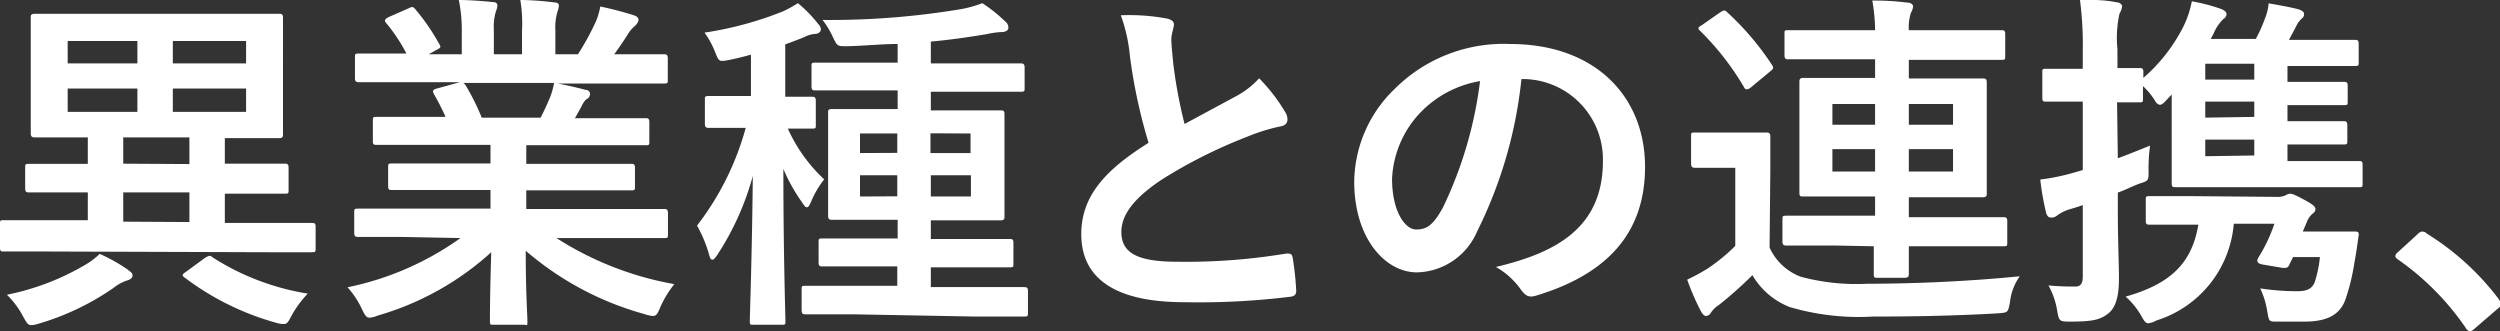
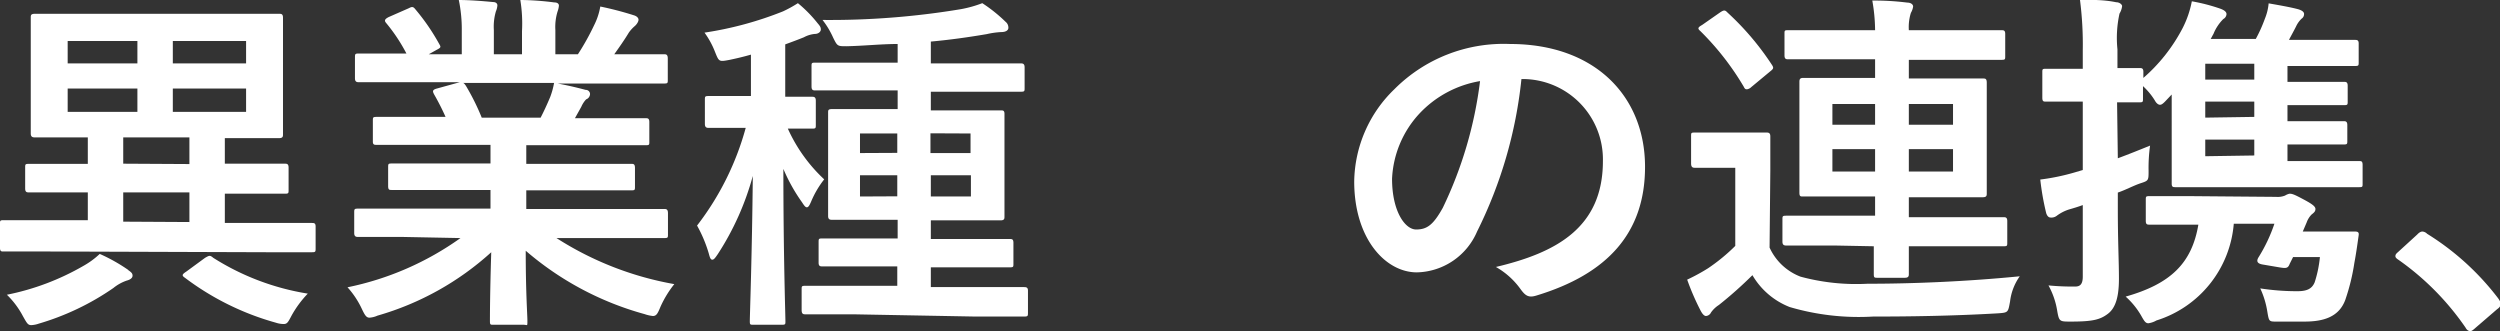
<svg xmlns="http://www.w3.org/2000/svg" viewBox="0 0 134.1 17.76">
  <rect x="0" y="0" width="134.1" height="17.76" fill="#333333" stroke="none" />
  <defs>
    <style>.cls-1{fill:#fff;}</style>
  </defs>
  <title>font (13)</title>
  <g id="レイヤー_2" data-name="レイヤー 2">
    <g id="P6">
      <g id="font">
        <path class="cls-1" d="M2.58,13.49c-1.67,0-2.26,0-2.37,0S0,13.51,0,13.3V12c0-.17,0-.19.21-.19s.7,0,2.37,0H4.71V10.32H4.12c-1.84,0-2.45,0-2.56,0s-.21,0-.21-.21V9c0-.19,0-.21.21-.21s.72,0,2.56,0h.59V7.37H4.5c-1.86,0-2.52,0-2.62,0s-.23,0-.23-.21,0-.63,0-1.77V2.72c0-1.14,0-1.64,0-1.77s0-.21.23-.21.76,0,2.62,0h7.83c1.86,0,2.53,0,2.64,0s.21,0,.21.21,0,.63,0,1.77V5.43c0,1.14,0,1.66,0,1.77s0,.21-.21.21-.78,0-2.64,0h-.27V8.78h.63c1.84,0,2.47,0,2.58,0s.21,0,.21.21v1.19c0,.19,0,.21-.21.21s-.74,0-2.58,0h-.63v1.57h2.28c1.67,0,2.26,0,2.38,0s.21,0,.21.19V13.3c0,.21,0,.23-.21.23s-.71,0-2.38,0Zm4.3,1c.19.13.23.19.23.3S7,15,6.8,15.05a2.34,2.34,0,0,0-.72.4,13.9,13.9,0,0,1-4,1.91,1.42,1.42,0,0,1-.4.08c-.19,0-.24-.11-.45-.48a4.6,4.6,0,0,0-.86-1.15,13.46,13.46,0,0,0,4.09-1.54,4.45,4.45,0,0,0,.89-.65A9.2,9.2,0,0,1,6.88,14.48ZM7.37,3.4V2.2H3.63V3.4ZM7.37,6V4.75H3.63V6Zm2.79,2.8V7.37H6.61V8.78Zm0,3.11V10.32H6.61v1.57ZM9.27,2.2V3.4H13.2V2.2ZM13.2,4.75H9.27V6H13.2ZM11,13.83c.23-.13.26-.15.44,0a13.42,13.42,0,0,0,5.07,1.92,5.62,5.62,0,0,0-.86,1.16c-.19.36-.24.47-.43.47a1.33,1.33,0,0,1-.42-.07,14.56,14.56,0,0,1-4.88-2.41c-.18-.12-.16-.18.07-.33Z" />
        <path class="cls-1" d="M21.62,12.71c-1.71,0-2.28,0-2.39,0s-.23,0-.23-.21V11.42c0-.21,0-.23.23-.23s.68,0,2.39,0h4.69v-1H23.64c-1.85,0-2.51,0-2.63,0s-.19,0-.19-.21V9c0-.21,0-.23.19-.23s.78,0,2.63,0h2.67v-1H22.74c-1.82,0-2.43,0-2.54,0S20,7.77,20,7.6V6.48c0-.19,0-.21.23-.21s.72,0,2.54,0H23.9a13.31,13.31,0,0,0-.61-1.2c-.09-.17-.11-.25.14-.32l1.23-.34h-3c-1.71,0-2.28,0-2.39,0s-.23,0-.23-.21V3.1c0-.21,0-.23.23-.23s.68,0,2.39,0h.14a9.16,9.16,0,0,0-1.09-1.64c-.11-.13-.07-.21.15-.32L21.93.44c.19-.1.24-.08.36.07a11.42,11.42,0,0,1,1.27,1.85c.1.17.1.19-.15.32L23,2.91h1.77V1.65A7.7,7.7,0,0,0,24.61,0c.58,0,1.32.06,1.84.11.15,0,.23.08.23.18a1,1,0,0,1-.08.32,2.91,2.91,0,0,0-.11,1V2.91H28V1.67A7.8,7.8,0,0,0,27.91,0c.57,0,1.31.06,1.82.13.18,0,.25.08.25.17a1.16,1.16,0,0,1-.07.31,2.81,2.81,0,0,0-.12,1V2.91H31a13.37,13.37,0,0,0,.87-1.56,3.56,3.56,0,0,0,.33-1A17.71,17.71,0,0,1,34,.82c.17.05.25.15.25.24s-.08.23-.19.33a1.86,1.86,0,0,0-.33.36c-.24.4-.51.78-.78,1.16h.27c1.71,0,2.28,0,2.39,0s.21,0,.21.23V4.27c0,.19,0,.21-.21.21s-.68,0-2.39,0H29.91c.49.09.93.19,1.5.34.15,0,.24.11.24.23a.32.32,0,0,1-.21.28,1.38,1.38,0,0,0-.26.4l-.34.61h1.23c1.82,0,2.43,0,2.55,0s.21,0,.21.21V7.6c0,.17,0,.19-.21.19s-.73,0-2.55,0H28.23v1h3c1.87,0,2.51,0,2.63,0s.2,0,.2.23V10c0,.19,0,.21-.2.21s-.76,0-2.63,0h-3v1h5c1.71,0,2.28,0,2.39,0s.21,0,.21.23v1.12c0,.19,0,.21-.21.21s-.68,0-2.39,0H29.85a17.25,17.25,0,0,0,6.32,2.47,5.65,5.65,0,0,0-.74,1.21c-.15.37-.22.5-.41.5a1.92,1.92,0,0,1-.44-.1,16.41,16.41,0,0,1-6.38-3.4c0,2.26.09,3.44.09,3.76s0,.21-.21.21H26.47c-.17,0-.19,0-.19-.21s0-1.42.07-3.68a15.37,15.37,0,0,1-6.1,3.4,1.26,1.26,0,0,1-.43.11c-.17,0-.25-.13-.42-.49a4.67,4.67,0,0,0-.76-1.14,15.9,15.9,0,0,0,6.06-2.64ZM29,6.31c.17-.33.32-.65.51-1.1a4.11,4.11,0,0,0,.21-.76H24.83c.06,0,.1.07.16.15a12.37,12.37,0,0,1,.85,1.71Z" />
        <path class="cls-1" d="M39.81,6.86c-1.28,0-1.66,0-1.77,0s-.23,0-.23-.21V5.36c0-.19,0-.21.23-.21s.49,0,1.77,0h.47V2.93c-.38.11-.76.2-1.14.28-.59.11-.57.11-.8-.46a4.54,4.54,0,0,0-.55-1A18.86,18.86,0,0,0,42,.61a6.68,6.68,0,0,0,.8-.44,7.1,7.1,0,0,1,1.06,1.08c.12.14.17.21.17.33s-.13.24-.32.24a1.52,1.52,0,0,0-.59.18c-.32.13-.67.26-1,.38V5.19c1,0,1.33,0,1.43,0s.21,0,.21.21V6.69c0,.19,0,.21-.21.21l-1.29,0a8.45,8.45,0,0,0,1.95,2.72,5.1,5.1,0,0,0-.7,1.19c-.09.21-.15.31-.23.31s-.15-.1-.26-.27a9.33,9.33,0,0,1-1-1.79c0,4.62.11,7.83.11,8.17,0,.17,0,.19-.21.19H40.43c-.19,0-.21,0-.21-.19,0-.32.12-3.57.16-7.79a14.8,14.8,0,0,1-1.87,4.18c-.13.19-.21.31-.3.31s-.13-.1-.19-.33a7.2,7.2,0,0,0-.63-1.5A15.06,15.06,0,0,0,40,6.86Zm6,10c-1.84,0-2.47,0-2.59,0s-.22,0-.22-.23V15.52c0-.17,0-.19.22-.19s.75,0,2.59,0h2.32V14.29H46.64c-1.78,0-2.41,0-2.52,0s-.21,0-.21-.2V13c0-.19,0-.21.21-.21s.74,0,2.52,0h1.51v-1H47.08c-1.73,0-2.32,0-2.43,0s-.23,0-.23-.2,0-.56,0-1.62V7.67c0-1.06,0-1.5,0-1.63s0-.19.23-.19.7,0,2.43,0h1.07v-1H46.32c-1.84,0-2.47,0-2.58,0s-.21,0-.21-.21V3.57c0-.19,0-.21.21-.21s.74,0,2.58,0h1.83v-1c-.88,0-1.79.1-2.74.12-.49,0-.49,0-.72-.46a4.51,4.51,0,0,0-.57-.95A42.68,42.68,0,0,0,51.55.49,6.3,6.3,0,0,0,52.69.17a8.17,8.17,0,0,1,1.25,1,.4.4,0,0,1,.15.32c0,.13-.13.23-.38.23a4.51,4.51,0,0,0-.78.11c-1,.17-2,.31-3,.4V3.4h2.24c1.85,0,2.47,0,2.57,0s.22,0,.22.21V4.71c0,.19,0,.21-.22.21s-.72,0-2.57,0H49.93v1h1.31c1.69,0,2.3,0,2.43,0s.21,0,.21.19,0,.57,0,1.63V10c0,1.06,0,1.52,0,1.62s0,.2-.21.2-.74,0-2.43,0H49.93v1h1.69c1.79,0,2.4,0,2.53,0s.21,0,.21.21v1.11c0,.18,0,.2-.21.2s-.74,0-2.53,0H49.93v1.06h2.39c1.85,0,2.47,0,2.59,0s.23,0,.23.19v1.16c0,.21,0,.23-.23.23s-.74,0-2.59,0Zm2.32-8.66V7.16h-2V8.21Zm0,2.33V9.4h-2v1.14Zm1.78-3.38V8.21h2.15V7.16ZM52.08,9.4H49.93v1.14h2.15Z" />
-         <path class="cls-1" d="M62.62,1c.23.06.35.16.35.31s-.14.53-.14.8.06.83.1,1.27a26.05,26.05,0,0,0,.61,3.27l2.69-1.45a4.59,4.59,0,0,0,1.31-1A9.38,9.38,0,0,1,68.93,6a.76.76,0,0,1,.13.4c0,.19-.11.34-.38.38a10,10,0,0,0-1.82.57A26.51,26.51,0,0,0,62.4,9.58c-1.66,1.08-2.25,2-2.25,2.86,0,1.12.84,1.6,3,1.6A32.74,32.74,0,0,0,69,13.6c.21,0,.3,0,.34.23a16,16,0,0,1,.19,1.77c0,.21-.11.3-.34.32a40.21,40.21,0,0,1-5.66.29C59.91,16.21,58,15,58,12.56c0-2.11,1.38-3.5,3.61-4.9a28.69,28.69,0,0,1-1-4.64,8.65,8.65,0,0,0-.49-2.2A11,11,0,0,1,62.62,1Z" />
        <path class="cls-1" d="M81.61,4.24a23.76,23.76,0,0,1-2.38,8.18A3.6,3.6,0,0,1,76,14.61c-1.67,0-3.36-1.79-3.36-4.88a7,7,0,0,1,2.15-4.94A8.27,8.27,0,0,1,81,2.36c4.56,0,7.24,2.81,7.24,6.59,0,3.53-2,5.75-5.85,6.91-.4.12-.57,0-.82-.34a4.13,4.13,0,0,0-1.33-1.2c3.21-.76,5.74-2.09,5.74-5.68a4.31,4.31,0,0,0-4.26-4.4ZM76.15,6.08a5.49,5.49,0,0,0-1.48,3.51c0,1.75.7,2.72,1.29,2.72s.92-.25,1.43-1.16a21.76,21.76,0,0,0,2-6.8A5.77,5.77,0,0,0,76.15,6.08Z" />
        <path class="cls-1" d="M94.92,13.28a3,3,0,0,0,1.66,1.56,11.45,11.45,0,0,0,3.59.38c2.45,0,5.34-.12,8.17-.4a2.92,2.92,0,0,0-.52,1.35c-.11.6-.09.6-.7.64-2.45.14-4.73.17-6.65.17A13.11,13.11,0,0,1,96,16.47a4,4,0,0,1-2-1.71,21.57,21.57,0,0,1-1.8,1.6,1.48,1.48,0,0,0-.42.4.33.33,0,0,1-.27.19c-.11,0-.21-.14-.28-.27A13.24,13.24,0,0,1,90.5,15a10.28,10.28,0,0,0,1.12-.61,9.87,9.87,0,0,0,1.46-1.2V9h-.8c-1,0-1.25,0-1.35,0s-.22,0-.22-.23V7.31c0-.19,0-.2.22-.2s.37,0,1.35,0h1.09c1,0,1.29,0,1.38,0s.21,0,.21.2,0,.67,0,1.85ZM92.26.67c.21-.14.27-.14.4,0a14.82,14.82,0,0,1,2.4,2.83c.09.15.07.19-.12.34l-1,.83a.42.42,0,0,1-.23.12c-.06,0-.11,0-.17-.13a14.62,14.62,0,0,0-2.34-3c-.15-.13-.13-.19.1-.32Zm6.18,12.5c-1.84,0-2.49,0-2.6,0s-.23,0-.23-.21V11.78c0-.19,0-.21.23-.21s.76,0,2.6,0h2.14V10.54H99.22c-1.75,0-2.38,0-2.51,0s-.19,0-.19-.21,0-.59,0-1.71V6.12c0-1.12,0-1.6,0-1.71s0-.23.19-.23.76,0,2.51,0h1.36v-1H98.51c-1.84,0-2.47,0-2.58,0s-.21,0-.21-.21V1.82c0-.19,0-.2.21-.2s.74,0,2.58,0h2.07a9.44,9.44,0,0,0-.15-1.59,14.09,14.09,0,0,1,1.88.11c.19,0,.31.1.31.21a.93.93,0,0,1-.12.34,2.55,2.55,0,0,0-.11.93h2.36c1.84,0,2.48,0,2.6,0s.21,0,.21.2V3c0,.19,0,.21-.21.21s-.76,0-2.6,0h-2.36v1h1.48c1.75,0,2.36,0,2.49,0s.21,0,.21.23,0,.59,0,1.71V8.66c0,1.12,0,1.6,0,1.71s0,.21-.21.21-.74,0-2.49,0h-1.48v1.07h2.45c1.86,0,2.51,0,2.62,0s.21,0,.21.21V13c0,.19,0,.21-.21.21s-.76,0-2.62,0h-2.45c0,1,0,1.38,0,1.48s0,.21-.21.21h-1.46c-.18,0-.21,0-.21-.21s0-.5,0-1.48Zm2.14-6.48V5.58H98.29V6.69Zm0,2.51V8H98.29V9.2Zm1.81-3.62V6.69h2.37V5.58ZM104.76,8h-2.37V9.2h2.37Z" />
        <path class="cls-1" d="M113.6,8.49c.57-.21,1.16-.45,1.73-.68a8.57,8.57,0,0,0-.08,1.35c0,.51,0,.53-.4.66s-.81.36-1.25.51v.82c0,1.83.06,2.85.06,3.8s-.17,1.56-.59,1.88-.82.42-2,.42c-.59,0-.62,0-.72-.57a4.17,4.17,0,0,0-.47-1.37,13.53,13.53,0,0,0,1.44.06c.25,0,.4-.12.4-.53V11c-.27.1-.51.17-.72.23a2.22,2.22,0,0,0-.67.34.47.47,0,0,1-.32.1c-.11,0-.19-.06-.25-.23a14.24,14.24,0,0,1-.32-1.81,11.59,11.59,0,0,0,1.77-.36l.51-.15V5.45h-.32c-1.18,0-1.54,0-1.66,0s-.19,0-.19-.21V3.89c0-.18,0-.2.19-.2s.48,0,1.66,0h.32v-1a18.71,18.71,0,0,0-.15-2.7c.7,0,1.31,0,1.94.13.18,0,.32.12.32.21a1,1,0,0,1-.14.4,6.06,6.06,0,0,0-.11,1.92v1c.76,0,1.07,0,1.18,0s.21,0,.21.2v.33a9.11,9.11,0,0,0,2.11-2.68,5.35,5.35,0,0,0,.49-1.43,9.78,9.78,0,0,1,1.54.4c.21.08.32.17.32.29a.32.32,0,0,1-.17.26,2.37,2.37,0,0,0-.53.8c-.06.1-.1.19-.15.27H121A7.8,7.8,0,0,0,121.49,1a2.81,2.81,0,0,0,.2-.82c.57.1,1.2.21,1.6.32.19.06.3.14.3.25a.29.29,0,0,1-.13.25,1.35,1.35,0,0,0-.3.42c-.12.24-.25.47-.38.72h1.31c1.57,0,2.11,0,2.22,0s.21,0,.21.19v1c0,.19,0,.21-.21.21s-.65,0-2.22,0H122.7v.85h.17c2,0,2.74,0,2.85,0s.21,0,.21.21v.83c0,.19,0,.21-.21.21s-.83,0-2.85,0h-.17v.86h.13c2,0,2.76,0,2.87,0s.21,0,.21.21v.83c0,.19,0,.21-.21.21s-.83,0-2.87,0h-.13v.89h1.35c1.77,0,2.37,0,2.49,0s.19,0,.19.21v1c0,.17,0,.19-.19.19s-.72,0-2.49,0h-4.83c-1.78,0-2.39,0-2.52,0s-.21,0-.21-.19,0-.76,0-2.09V5.07l-.36.38c-.12.12-.19.17-.27.17s-.19-.07-.28-.24a3.65,3.65,0,0,0-.63-.76v.66c0,.19,0,.21-.21.21l-1.18,0Zm8.49,2.07a1.06,1.06,0,0,0,.48-.07.77.77,0,0,1,.24-.1c.16,0,.29.06.76.31s.63.38.63.51-.07.19-.21.3a1.17,1.17,0,0,0-.26.42l-.21.49h2.81c.15,0,.21.05.19.19-.08.58-.15,1.06-.23,1.48a11.2,11.2,0,0,1-.49,2c-.34.91-1.16,1.16-2.19,1.16-.4,0-.87,0-1.5,0-.4,0-.4,0-.49-.53a4.64,4.64,0,0,0-.38-1.25,13,13,0,0,0,2,.15c.52,0,.78-.14.92-.48a6.33,6.33,0,0,0,.28-1.35H123l-.18.36c-.09.25-.2.25-.56.19l-.88-.15c-.32-.05-.34-.19-.25-.36A8.56,8.56,0,0,0,122,12h-2.18a5.94,5.94,0,0,1-4.15,5.19,1.2,1.2,0,0,1-.43.15c-.16,0-.23-.13-.4-.43a4.11,4.11,0,0,0-.82-1c2.4-.68,3.55-1.78,3.9-3.86h-.48c-1.52,0-2,0-2.13,0s-.21,0-.21-.21V10.73c0-.19,0-.21.21-.21s.61,0,2.13,0Zm-1.17-6.29V3.42h-2.63v.85Zm0,2V5.45h-2.63v.86Zm0,2.07V7.49h-2.63v.89Z" />
        <path class="cls-1" d="M129.66,12.58c.13-.14.22-.16.28-.16a.39.39,0,0,1,.25.12A14.17,14.17,0,0,1,134,16c.11.16.13.21.13.29s0,.17-.19.3l-1.16,1c-.13.12-.21.17-.26.17s-.17,0-.27-.19a14.41,14.41,0,0,0-3.59-3.63c-.11-.07-.17-.13-.17-.19s0-.11.13-.22Z" />
      </g>
    </g>
  </g>
</svg>